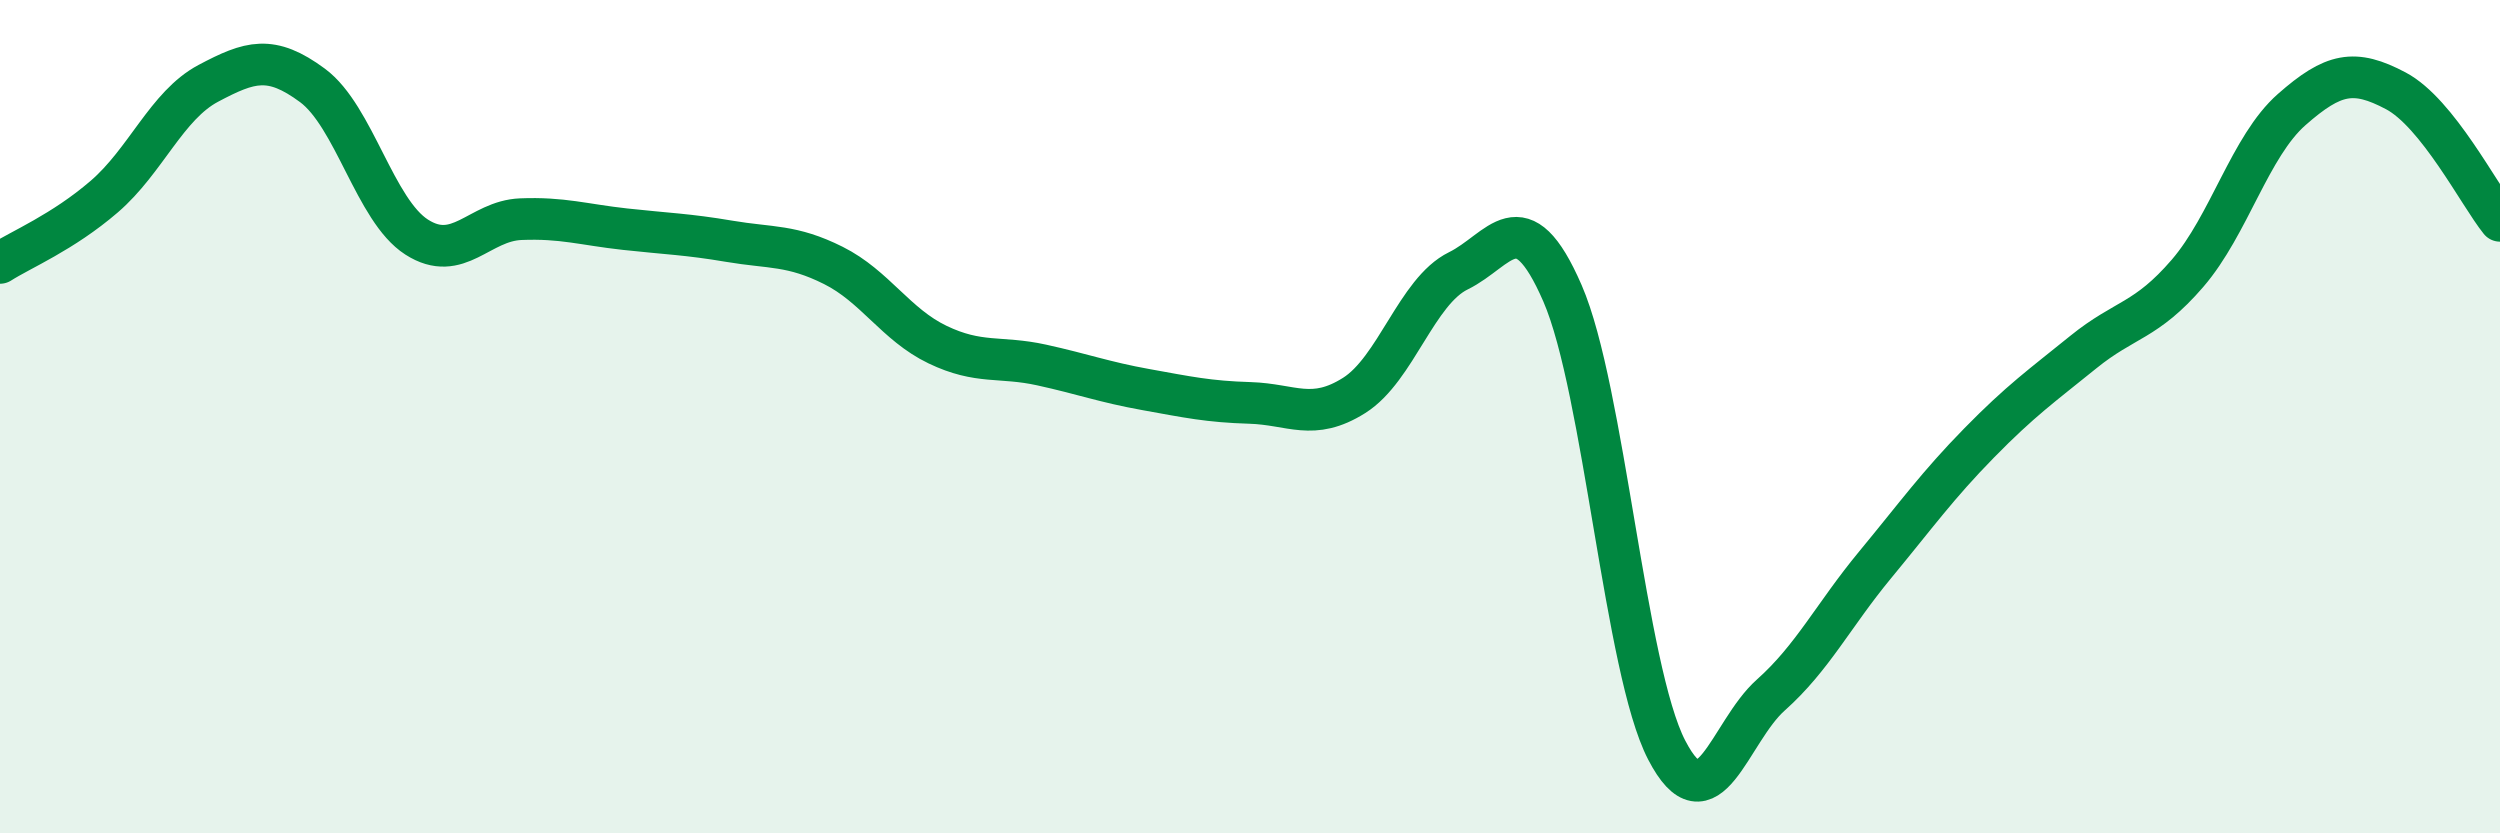
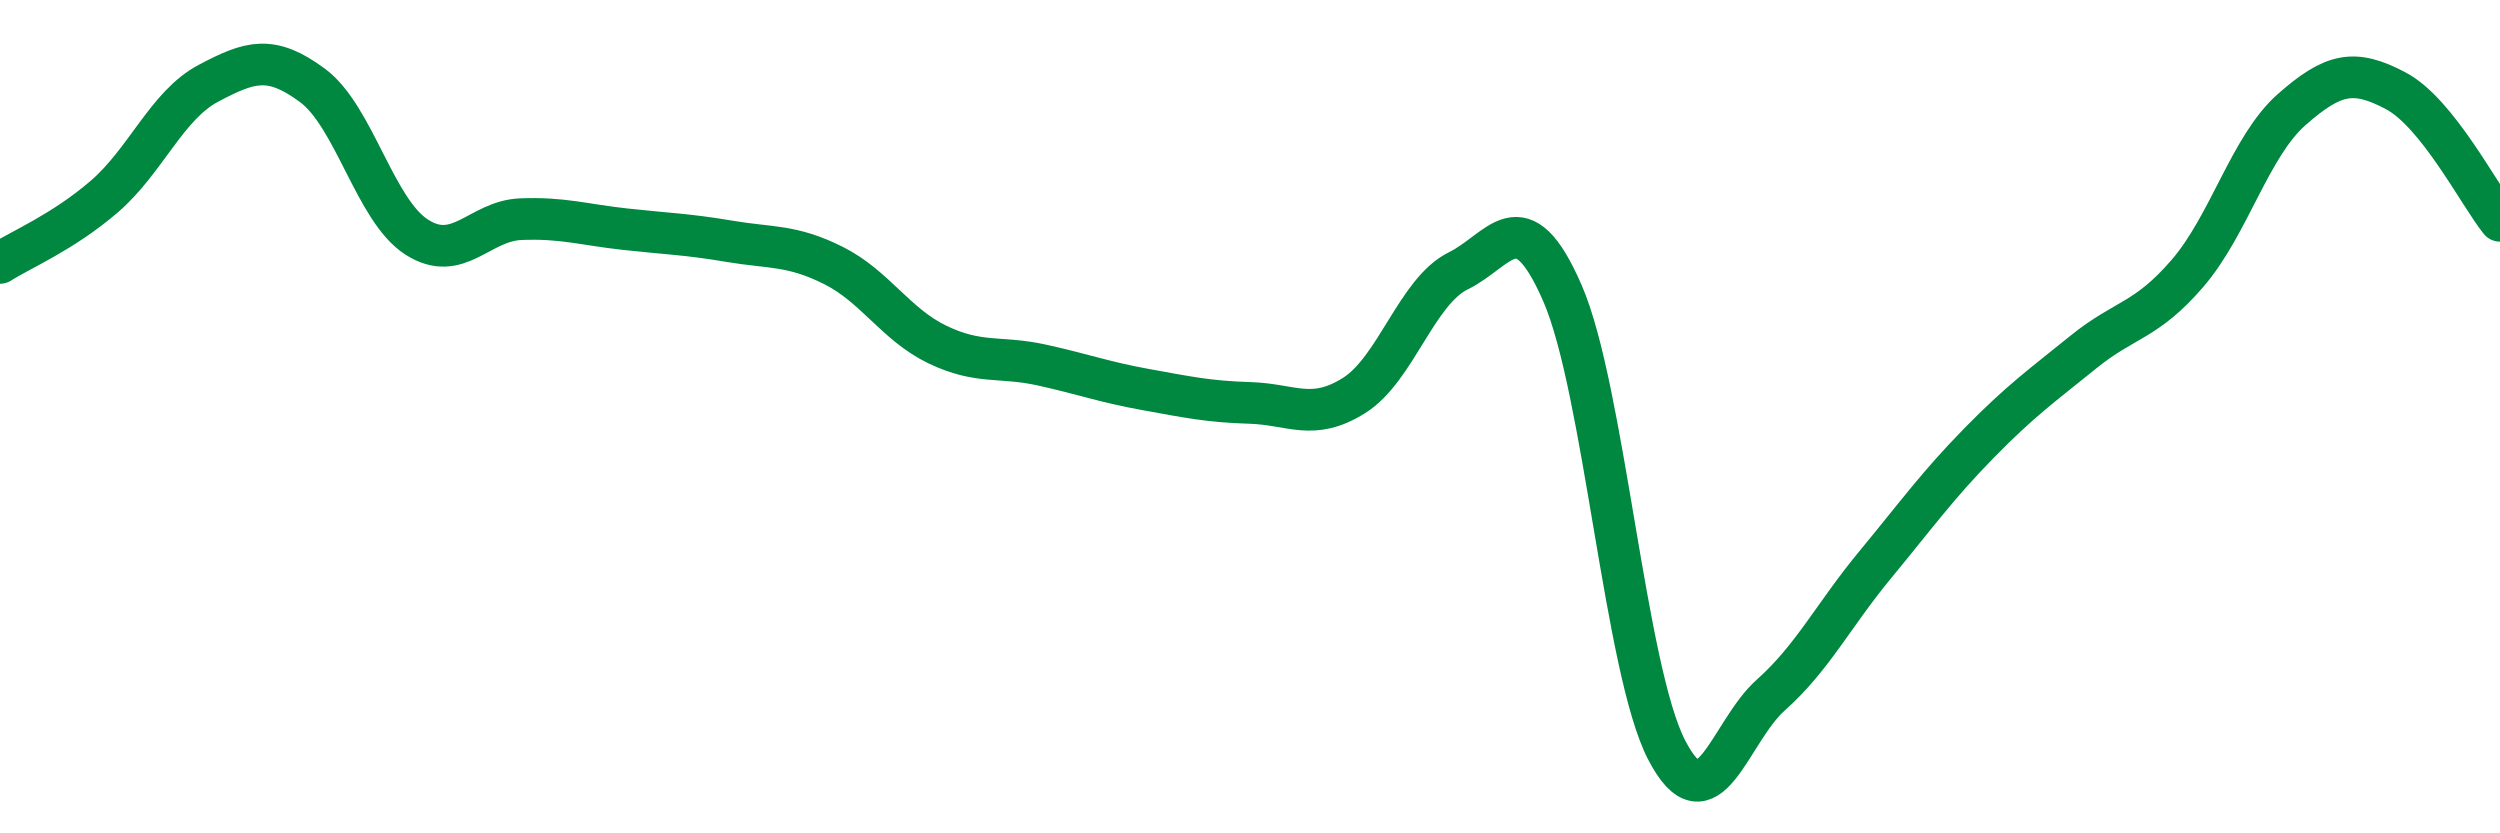
<svg xmlns="http://www.w3.org/2000/svg" width="60" height="20" viewBox="0 0 60 20">
-   <path d="M 0,6.31 C 0.5,5.99 1.5,5.58 2.5,4.72 C 3.5,3.86 4,2.53 5,2 C 6,1.47 6.5,1.31 7.5,2.05 C 8.5,2.79 9,5.05 10,5.69 C 11,6.33 11.5,5.3 12.5,5.26 C 13.5,5.22 14,5.39 15,5.5 C 16,5.61 16.5,5.62 17.5,5.79 C 18.5,5.96 19,5.87 20,6.37 C 21,6.87 21.5,7.79 22.5,8.27 C 23.5,8.75 24,8.54 25,8.76 C 26,8.98 26.5,9.17 27.5,9.35 C 28.5,9.53 29,9.64 30,9.67 C 31,9.7 31.5,10.12 32.5,9.49 C 33.5,8.86 34,6.99 35,6.5 C 36,6.01 36.5,4.74 37.5,7.04 C 38.5,9.34 39,16.07 40,18 C 41,19.93 41.5,17.57 42.5,16.68 C 43.5,15.79 44,14.77 45,13.56 C 46,12.35 46.5,11.65 47.5,10.63 C 48.5,9.61 49,9.26 50,8.45 C 51,7.64 51.5,7.72 52.5,6.56 C 53.5,5.4 54,3.51 55,2.63 C 56,1.75 56.5,1.65 57.5,2.18 C 58.5,2.71 59.5,4.68 60,5.3L60 20L0 20Z" fill="#008740" opacity="0.1" stroke-linecap="round" stroke-linejoin="round" />
  <path d="M 0,6.31 C 0.5,5.99 1.5,5.58 2.5,4.72 C 3.5,3.86 4,2.53 5,2 C 6,1.47 6.5,1.31 7.5,2.05 C 8.5,2.79 9,5.05 10,5.69 C 11,6.33 11.5,5.3 12.5,5.26 C 13.5,5.22 14,5.39 15,5.5 C 16,5.61 16.5,5.62 17.5,5.79 C 18.5,5.96 19,5.87 20,6.37 C 21,6.87 21.5,7.79 22.5,8.27 C 23.5,8.75 24,8.54 25,8.76 C 26,8.98 26.5,9.17 27.5,9.35 C 28.5,9.53 29,9.64 30,9.67 C 31,9.7 31.5,10.12 32.5,9.49 C 33.5,8.86 34,6.99 35,6.5 C 36,6.01 36.5,4.74 37.5,7.04 C 38.5,9.34 39,16.07 40,18 C 41,19.93 41.5,17.57 42.5,16.68 C 43.5,15.79 44,14.77 45,13.56 C 46,12.35 46.5,11.65 47.5,10.63 C 48.5,9.61 49,9.26 50,8.45 C 51,7.64 51.5,7.72 52.5,6.56 C 53.5,5.4 54,3.51 55,2.63 C 56,1.75 56.5,1.65 57.5,2.18 C 58.5,2.71 59.5,4.68 60,5.3" stroke="#008740" stroke-width="1" fill="none" stroke-linecap="round" stroke-linejoin="round" />
</svg>